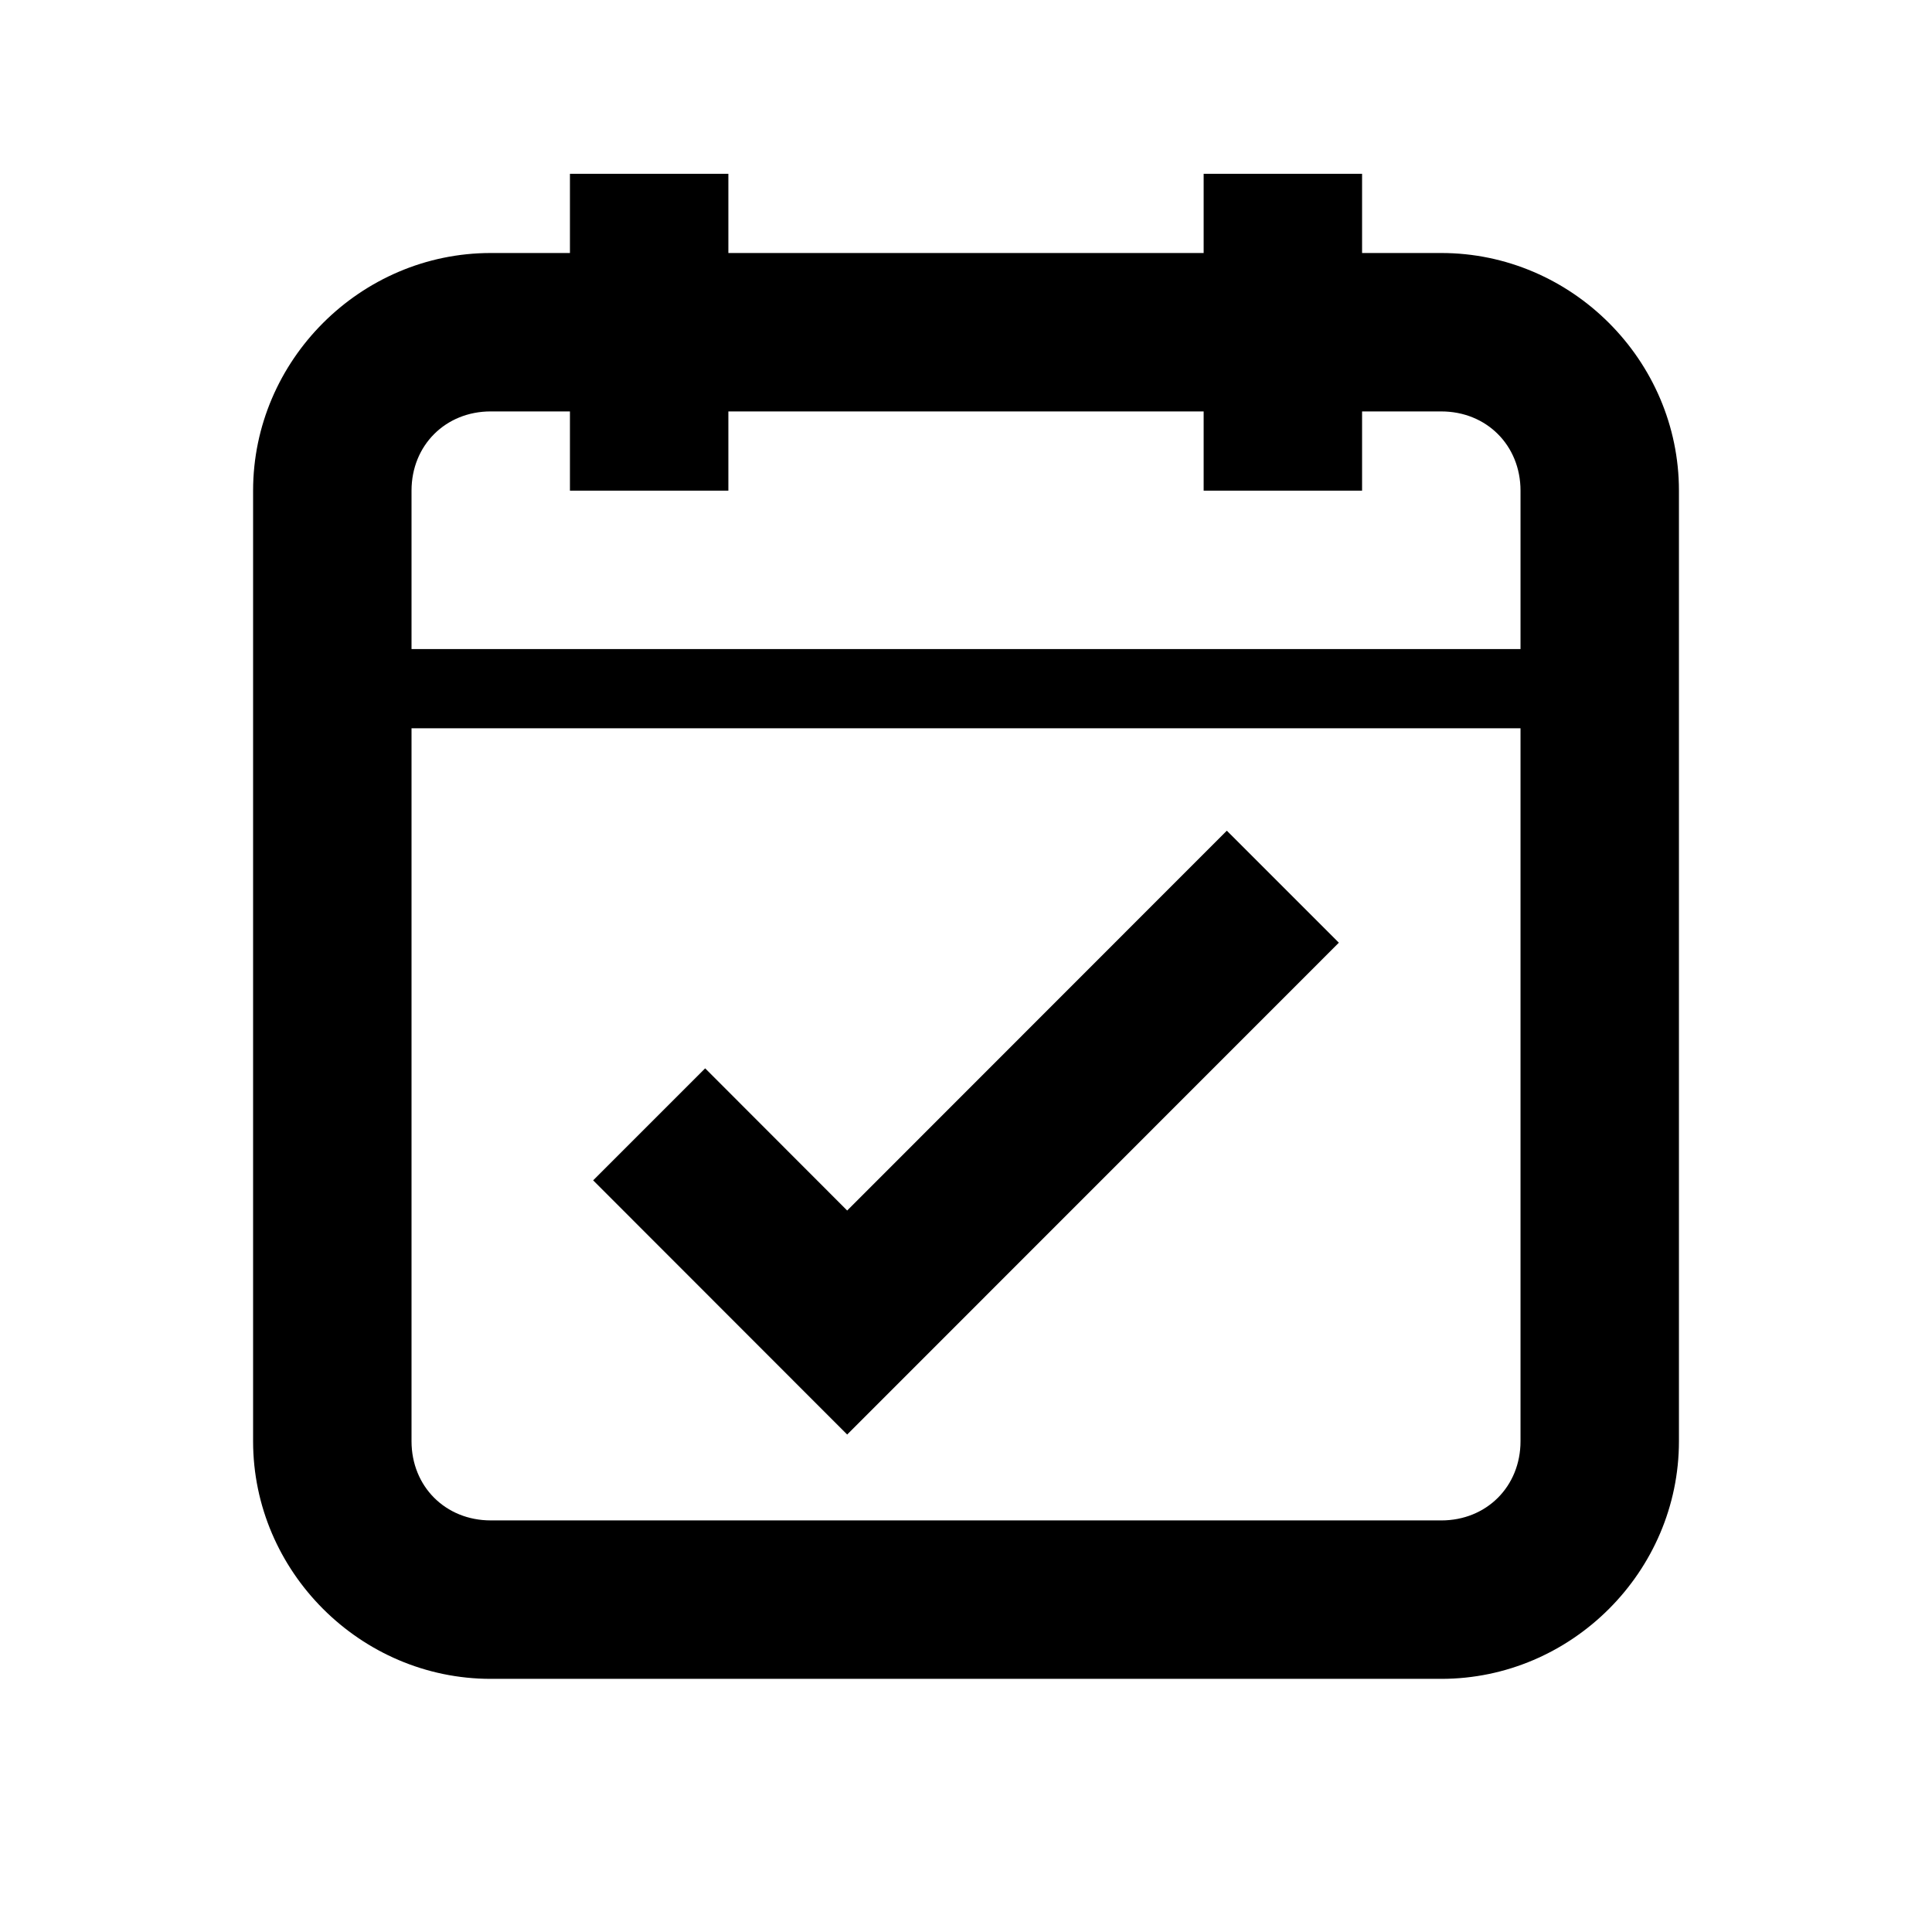
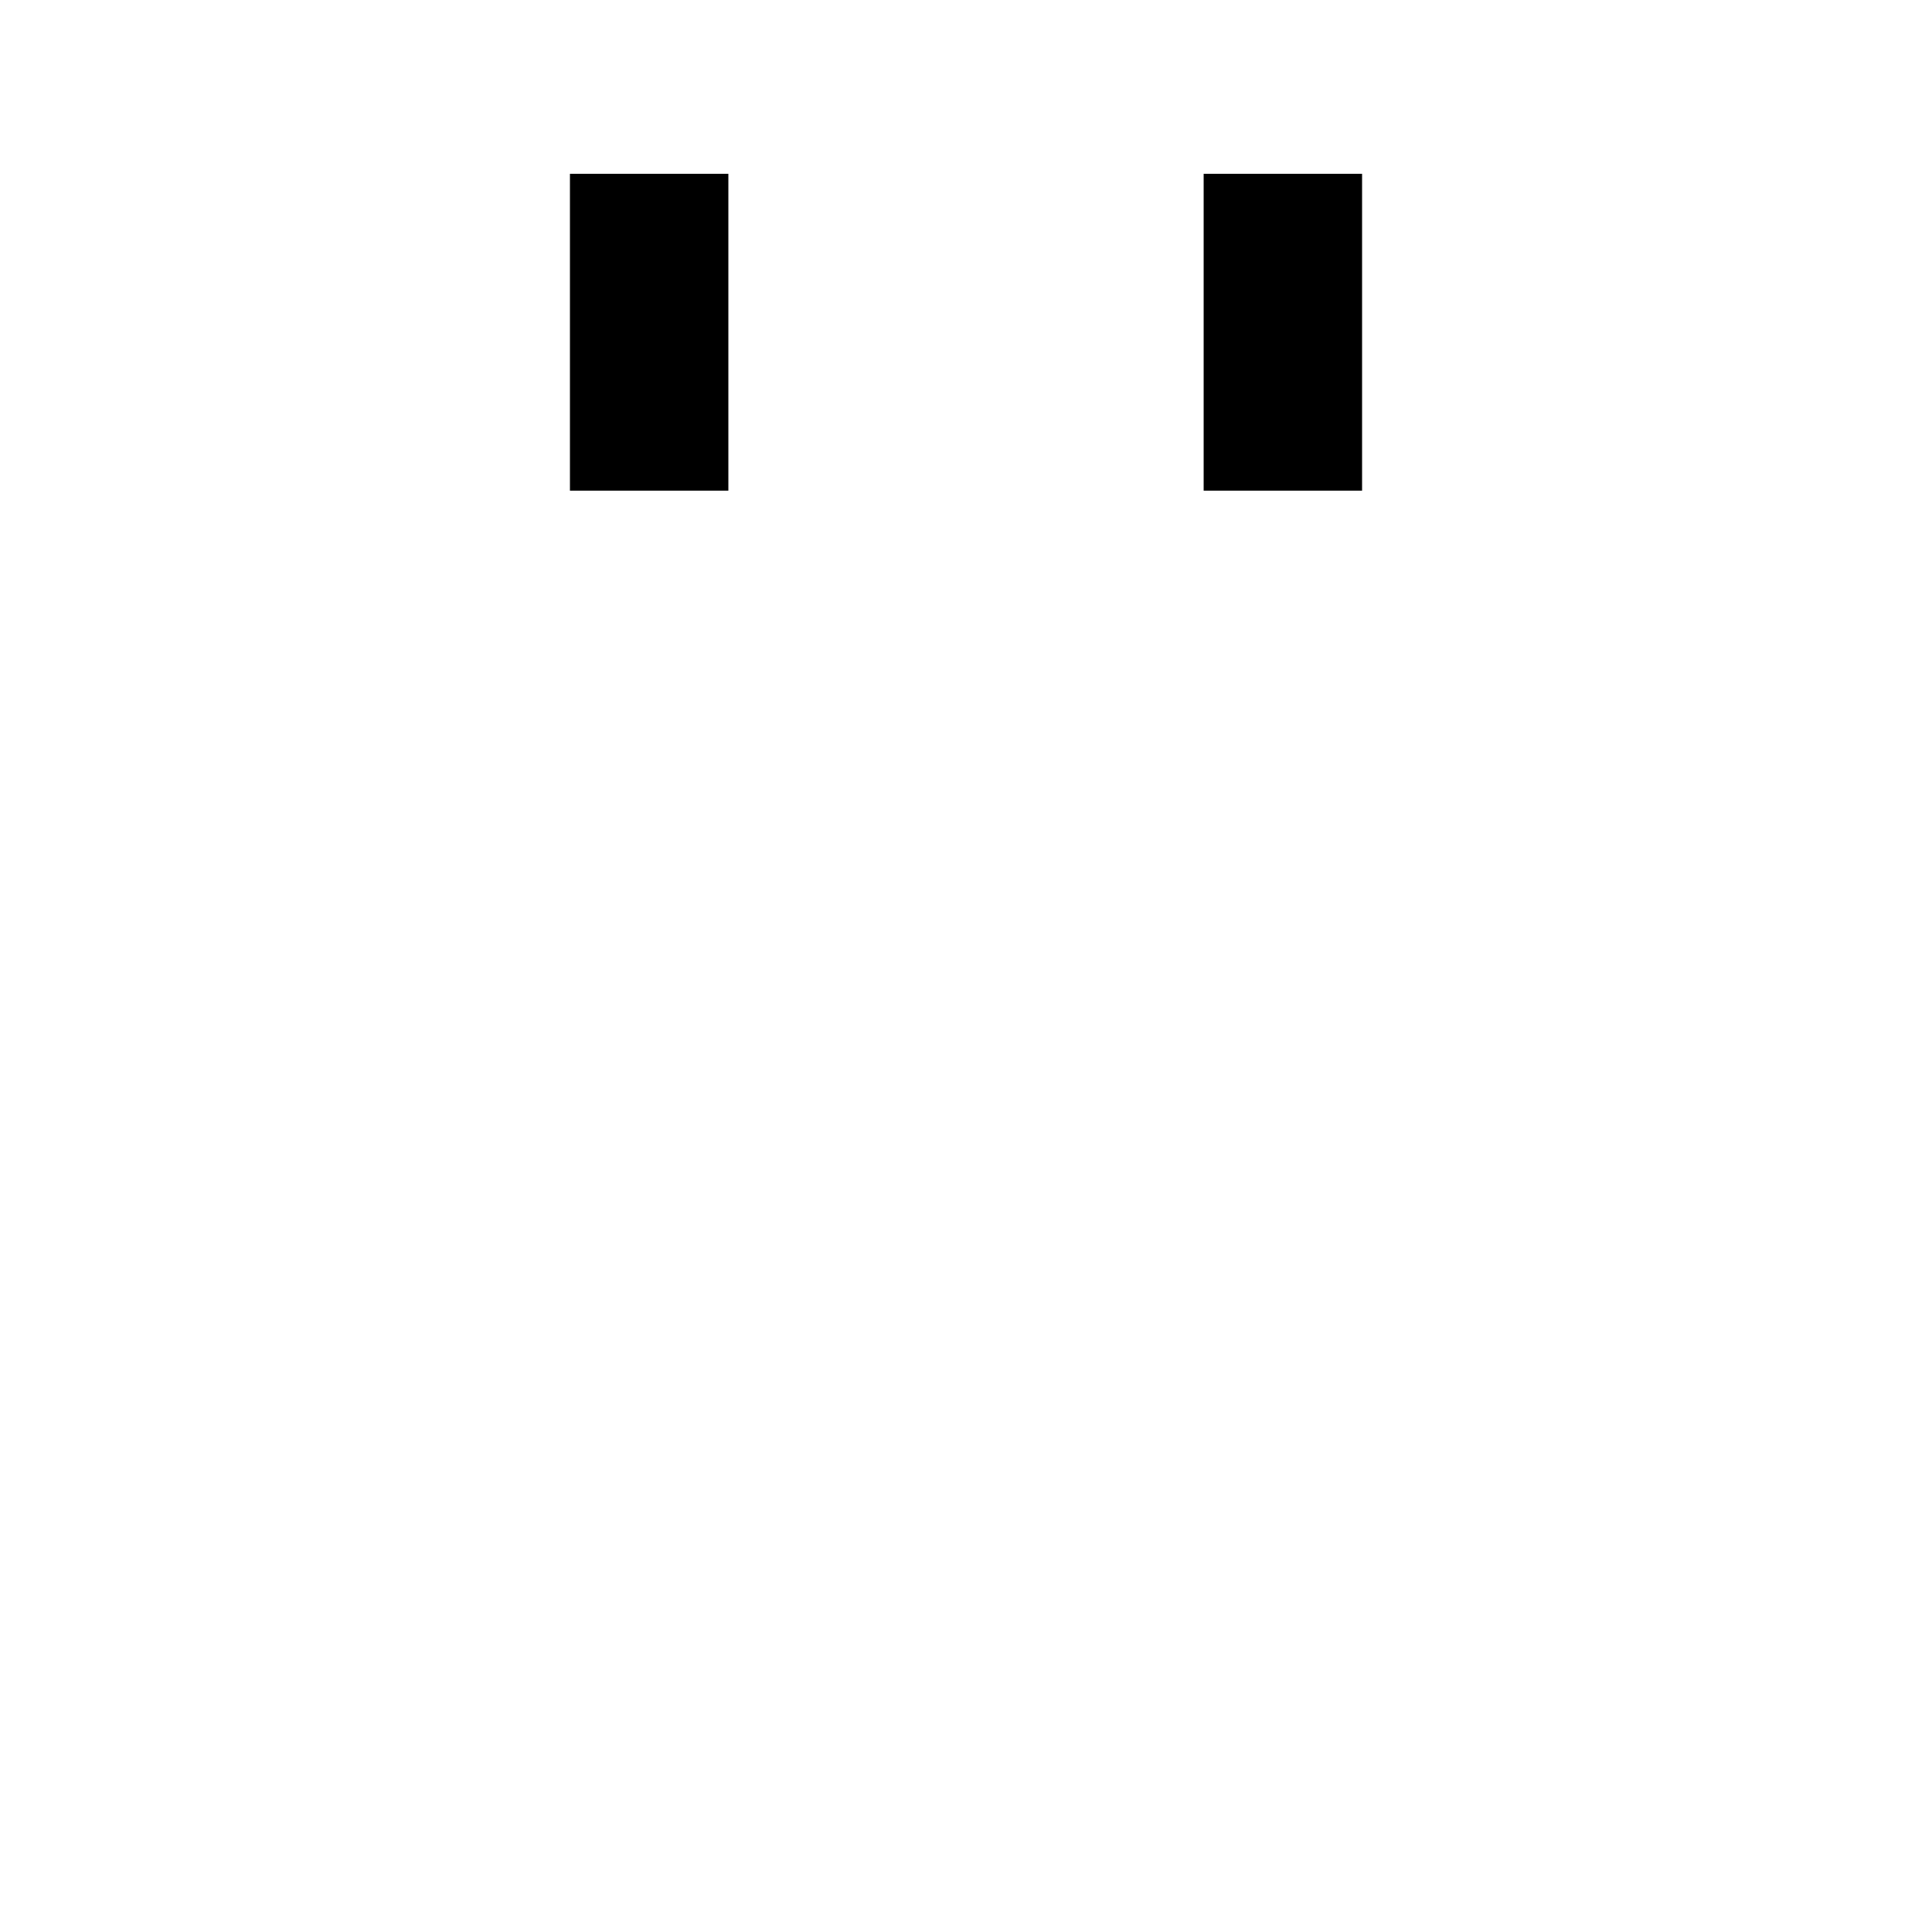
<svg xmlns="http://www.w3.org/2000/svg" fill="#000000" width="800px" height="800px" version="1.1" viewBox="144 144 512 512">
  <g>
-     <path d="m232.06 316.01v20.992h335.87v-20.992z" fill-rule="evenodd" />
    <path d="m295.04 190.06v83.969h41.984v-83.969z" fill-rule="evenodd" />
    <path d="m462.98 190.06v83.969h41.984v-83.969z" fill-rule="evenodd" />
-     <path d="m274.05 211.05c-34.527 0-62.977 28.449-62.977 62.977v251.91c0 34.527 28.449 62.977 62.977 62.977h251.91c34.527 0 62.977-28.449 62.977-62.977v-251.91c0-34.527-28.449-62.977-62.977-62.977zm0 41.984h251.91c11.992 0 20.992 9 20.992 20.992v251.91c0 11.992-9 20.992-20.992 20.992l-251.91-0.004c-11.992 0-20.992-9-20.992-20.992v-251.91c0-11.992 9-20.992 20.992-20.992z" />
-     <path d="m469.12 364.14-100.61 100.66-37.637-37.68-29.684 29.684 67.32 67.363 130.3-130.34z" />
  </g>
</svg>